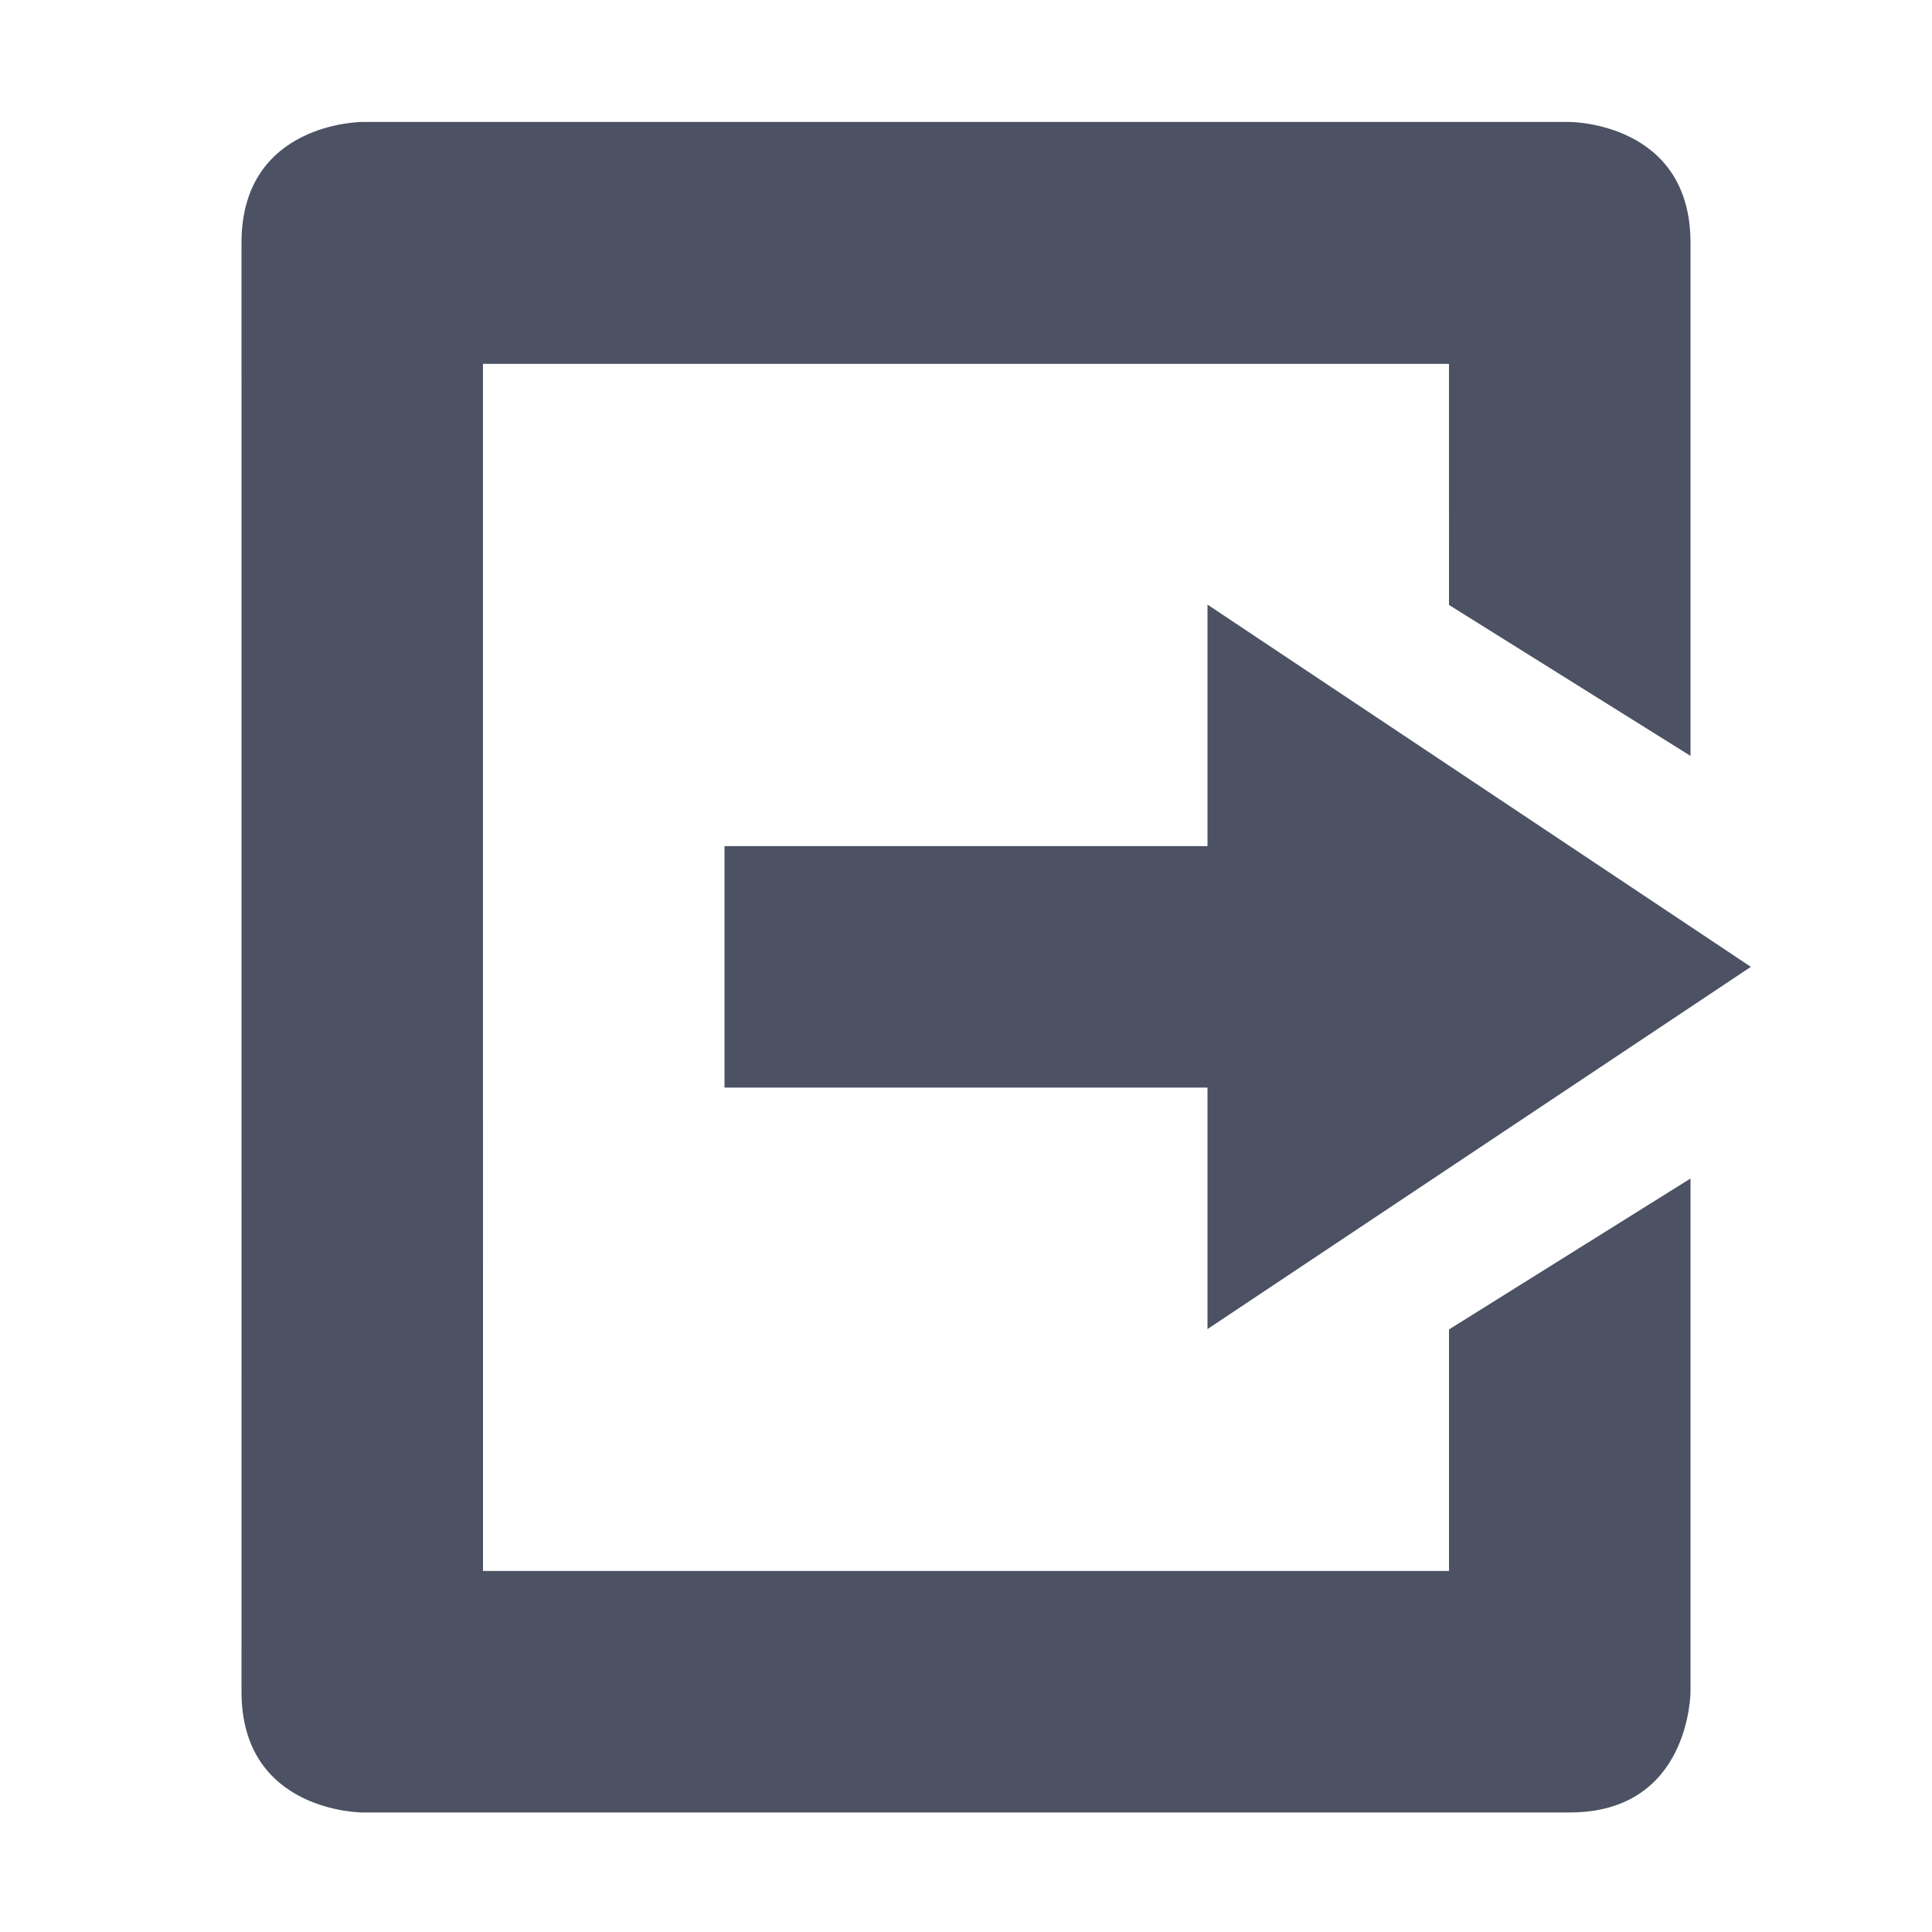
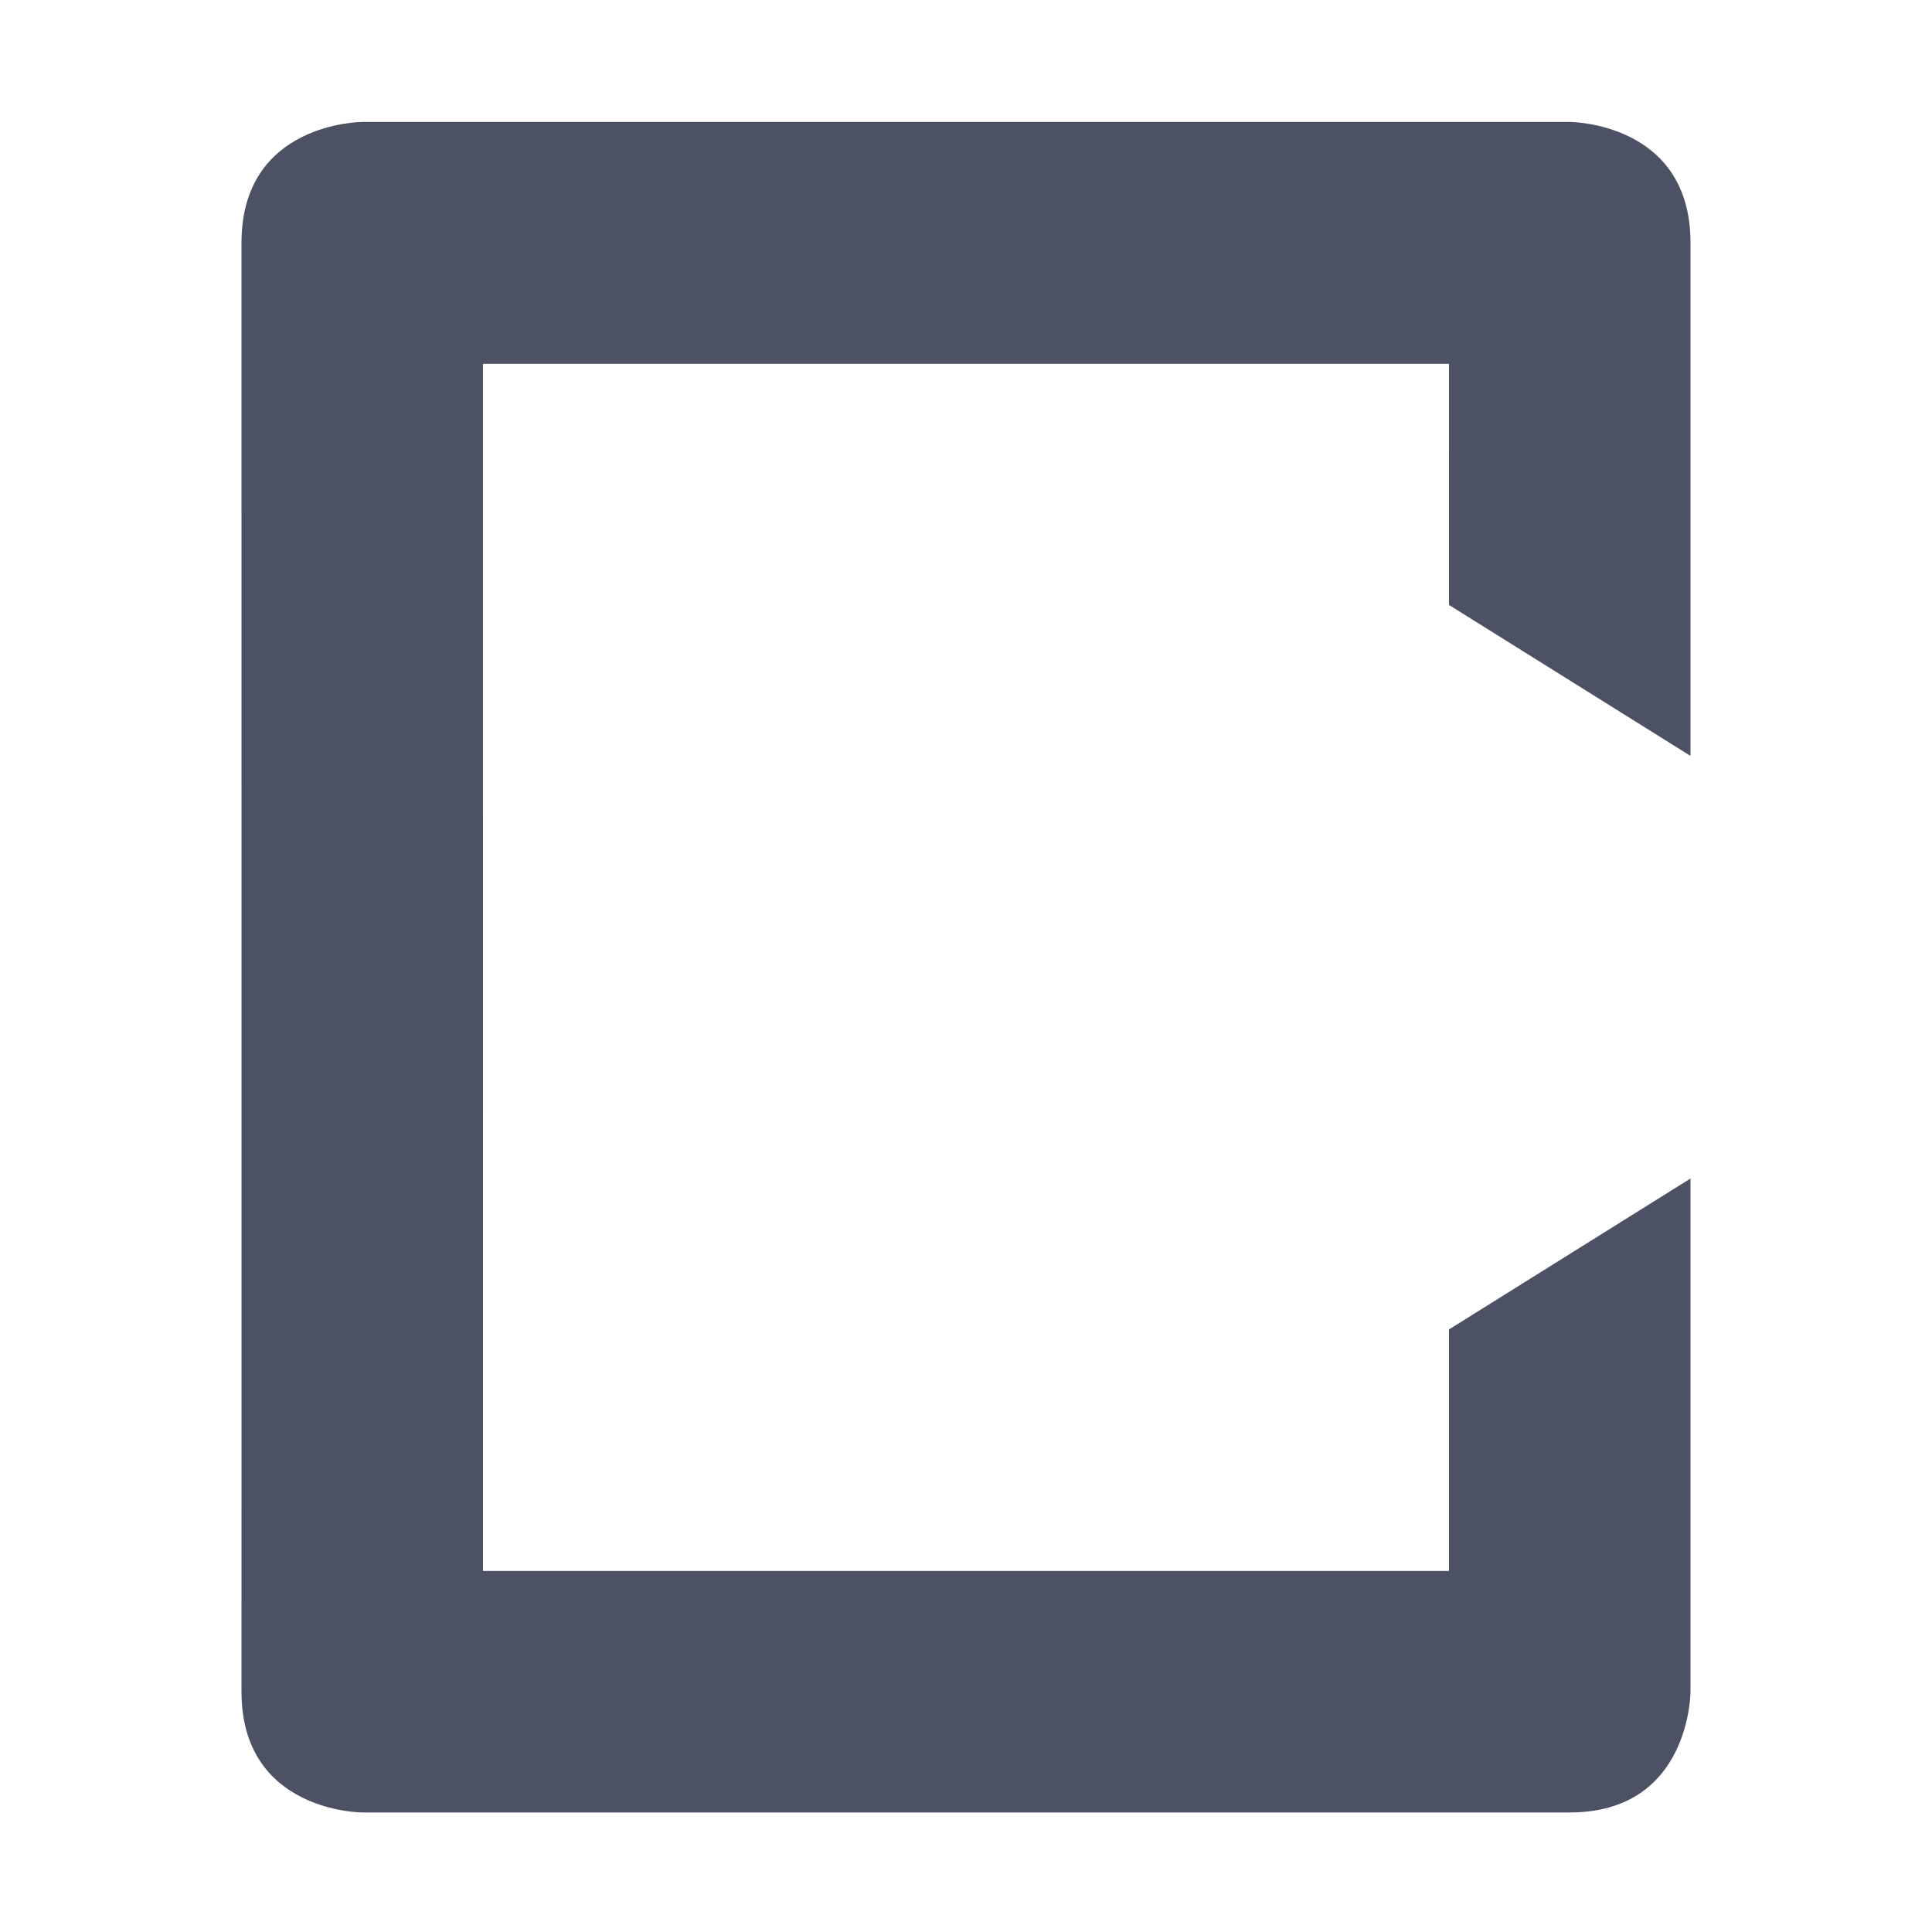
<svg xmlns="http://www.w3.org/2000/svg" width="16" height="16">
  <g fill="#4c5263">
    <path style="marker:none" d="m 449,0 c 0,0 -1,0 -1,-1 l 2e-4,-3.003 -2e-4,-8.997 c 0,-1 1,-1 1,-1 h 10 c 0,0 1,0 1,1 v 4.25 l -2,-1.25 -2e-4,-1.997 h -8 L 450,-2 h 8 v -2 l 2,-1.25 V -1 c 0,0 0,1 -1,1 z" color="#bebebe" overflow="visible" transform="translate(-446 15.01)" />
-     <path d="m 456,-4.003 v -2 h -4 v -2 h 4 v -2 l 4.5,3 z" transform="translate(-446 15.01)" />
  </g>
</svg>